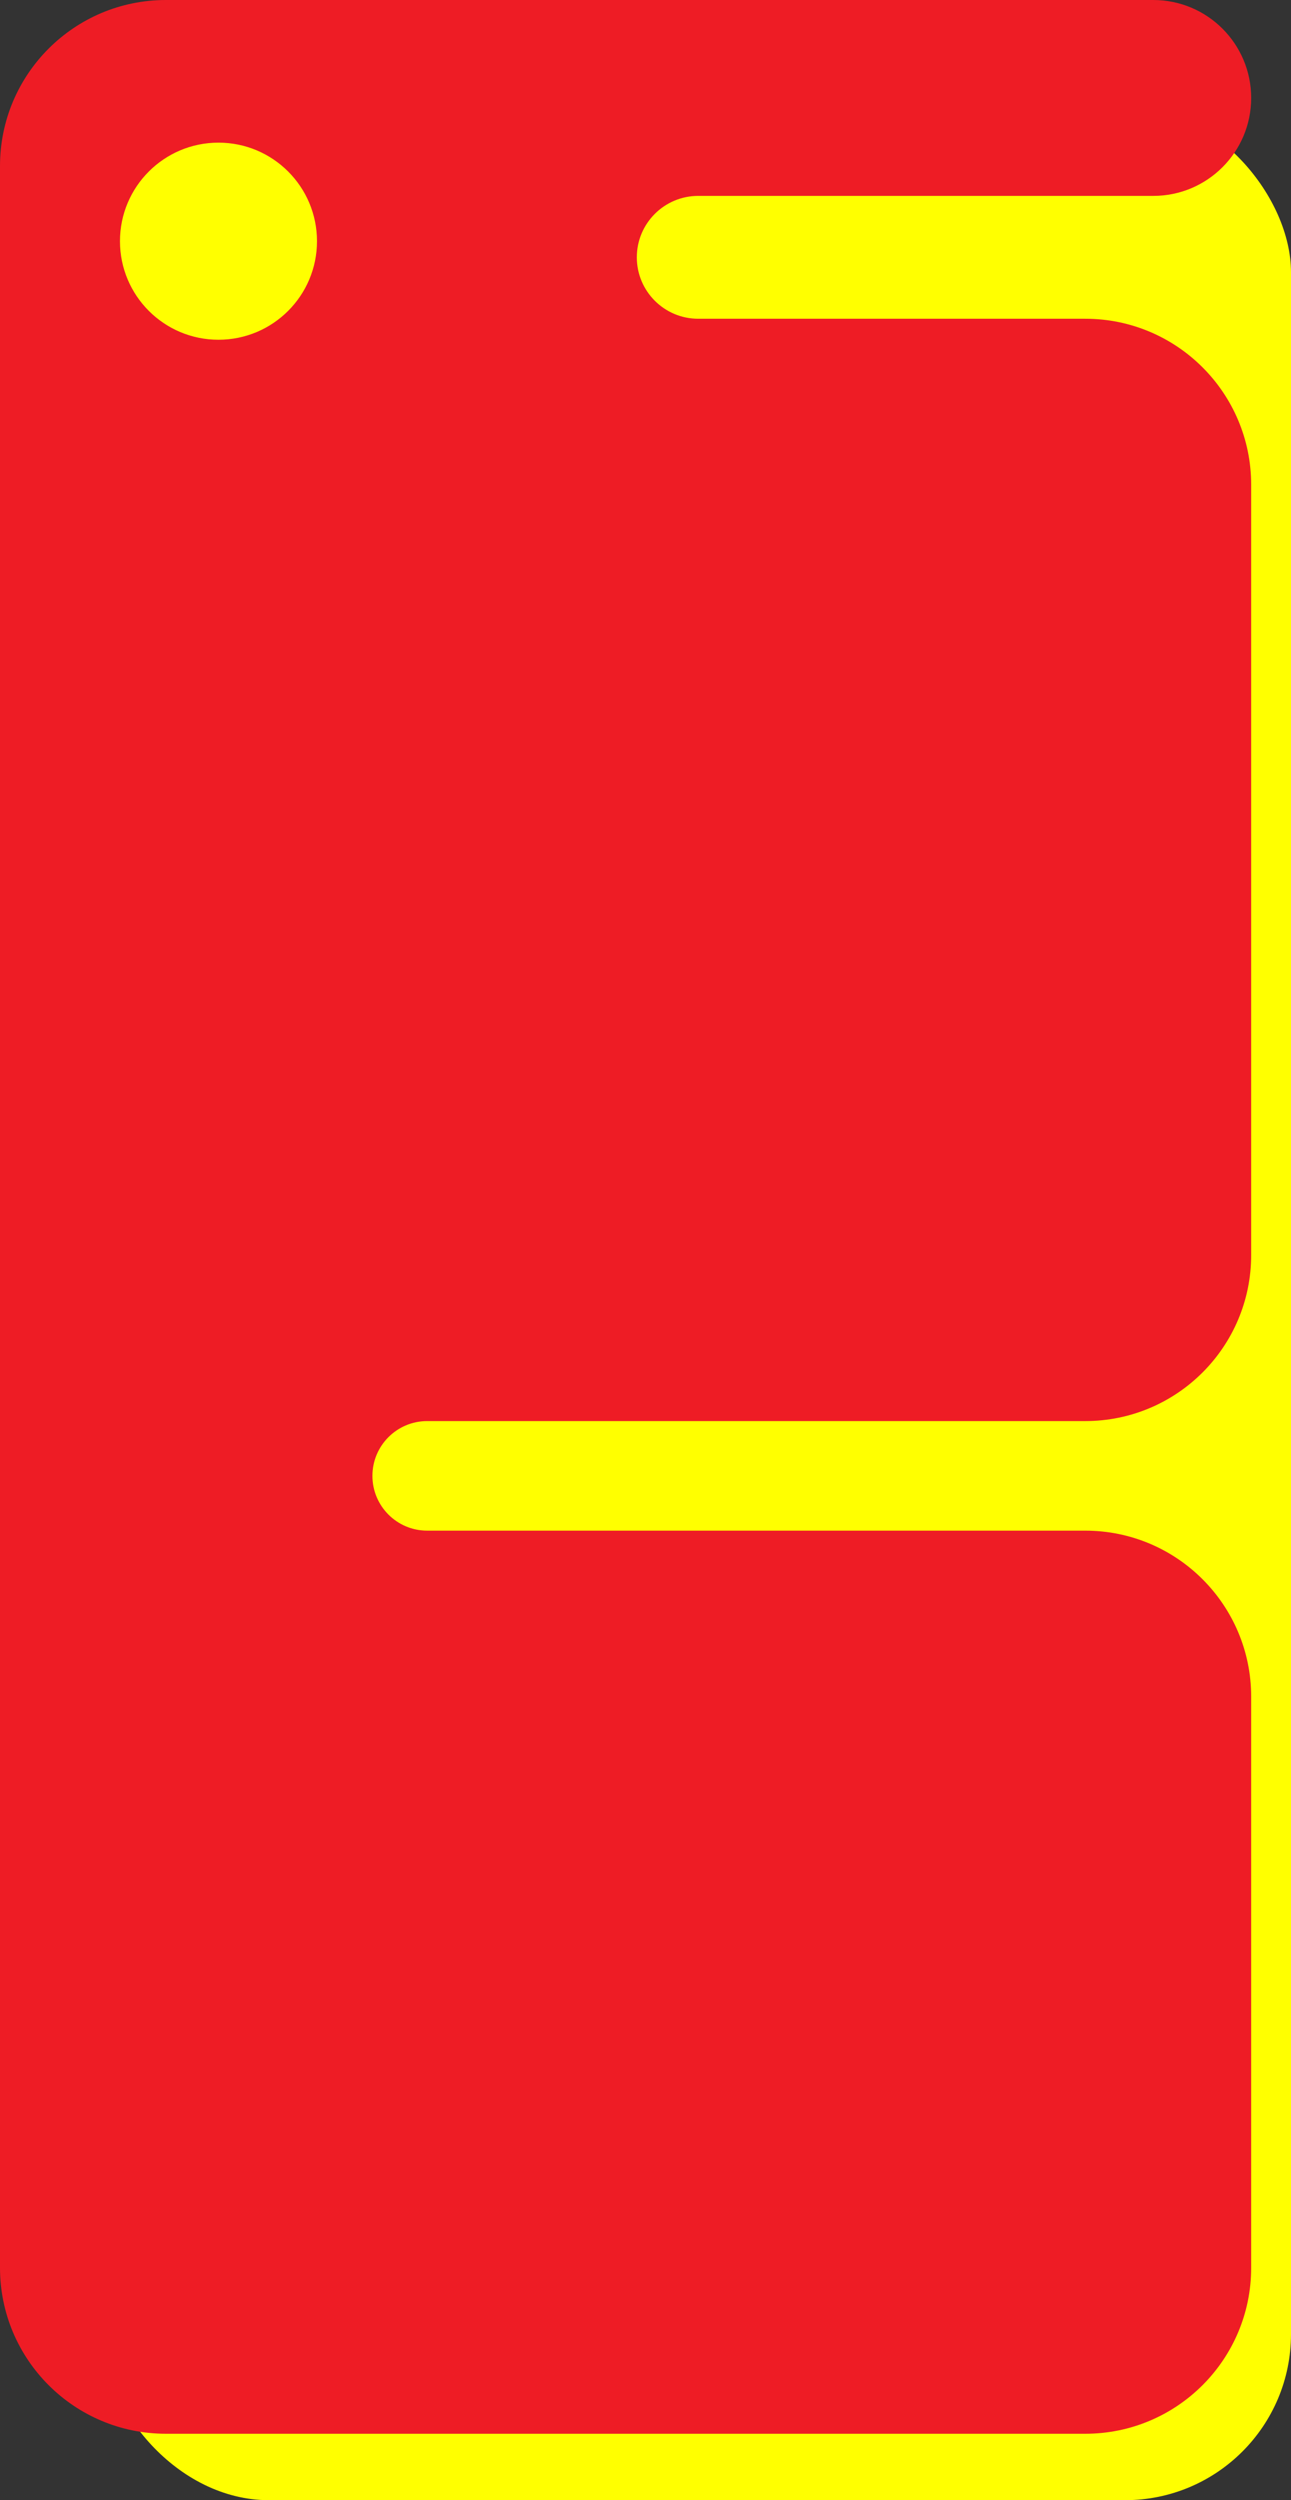
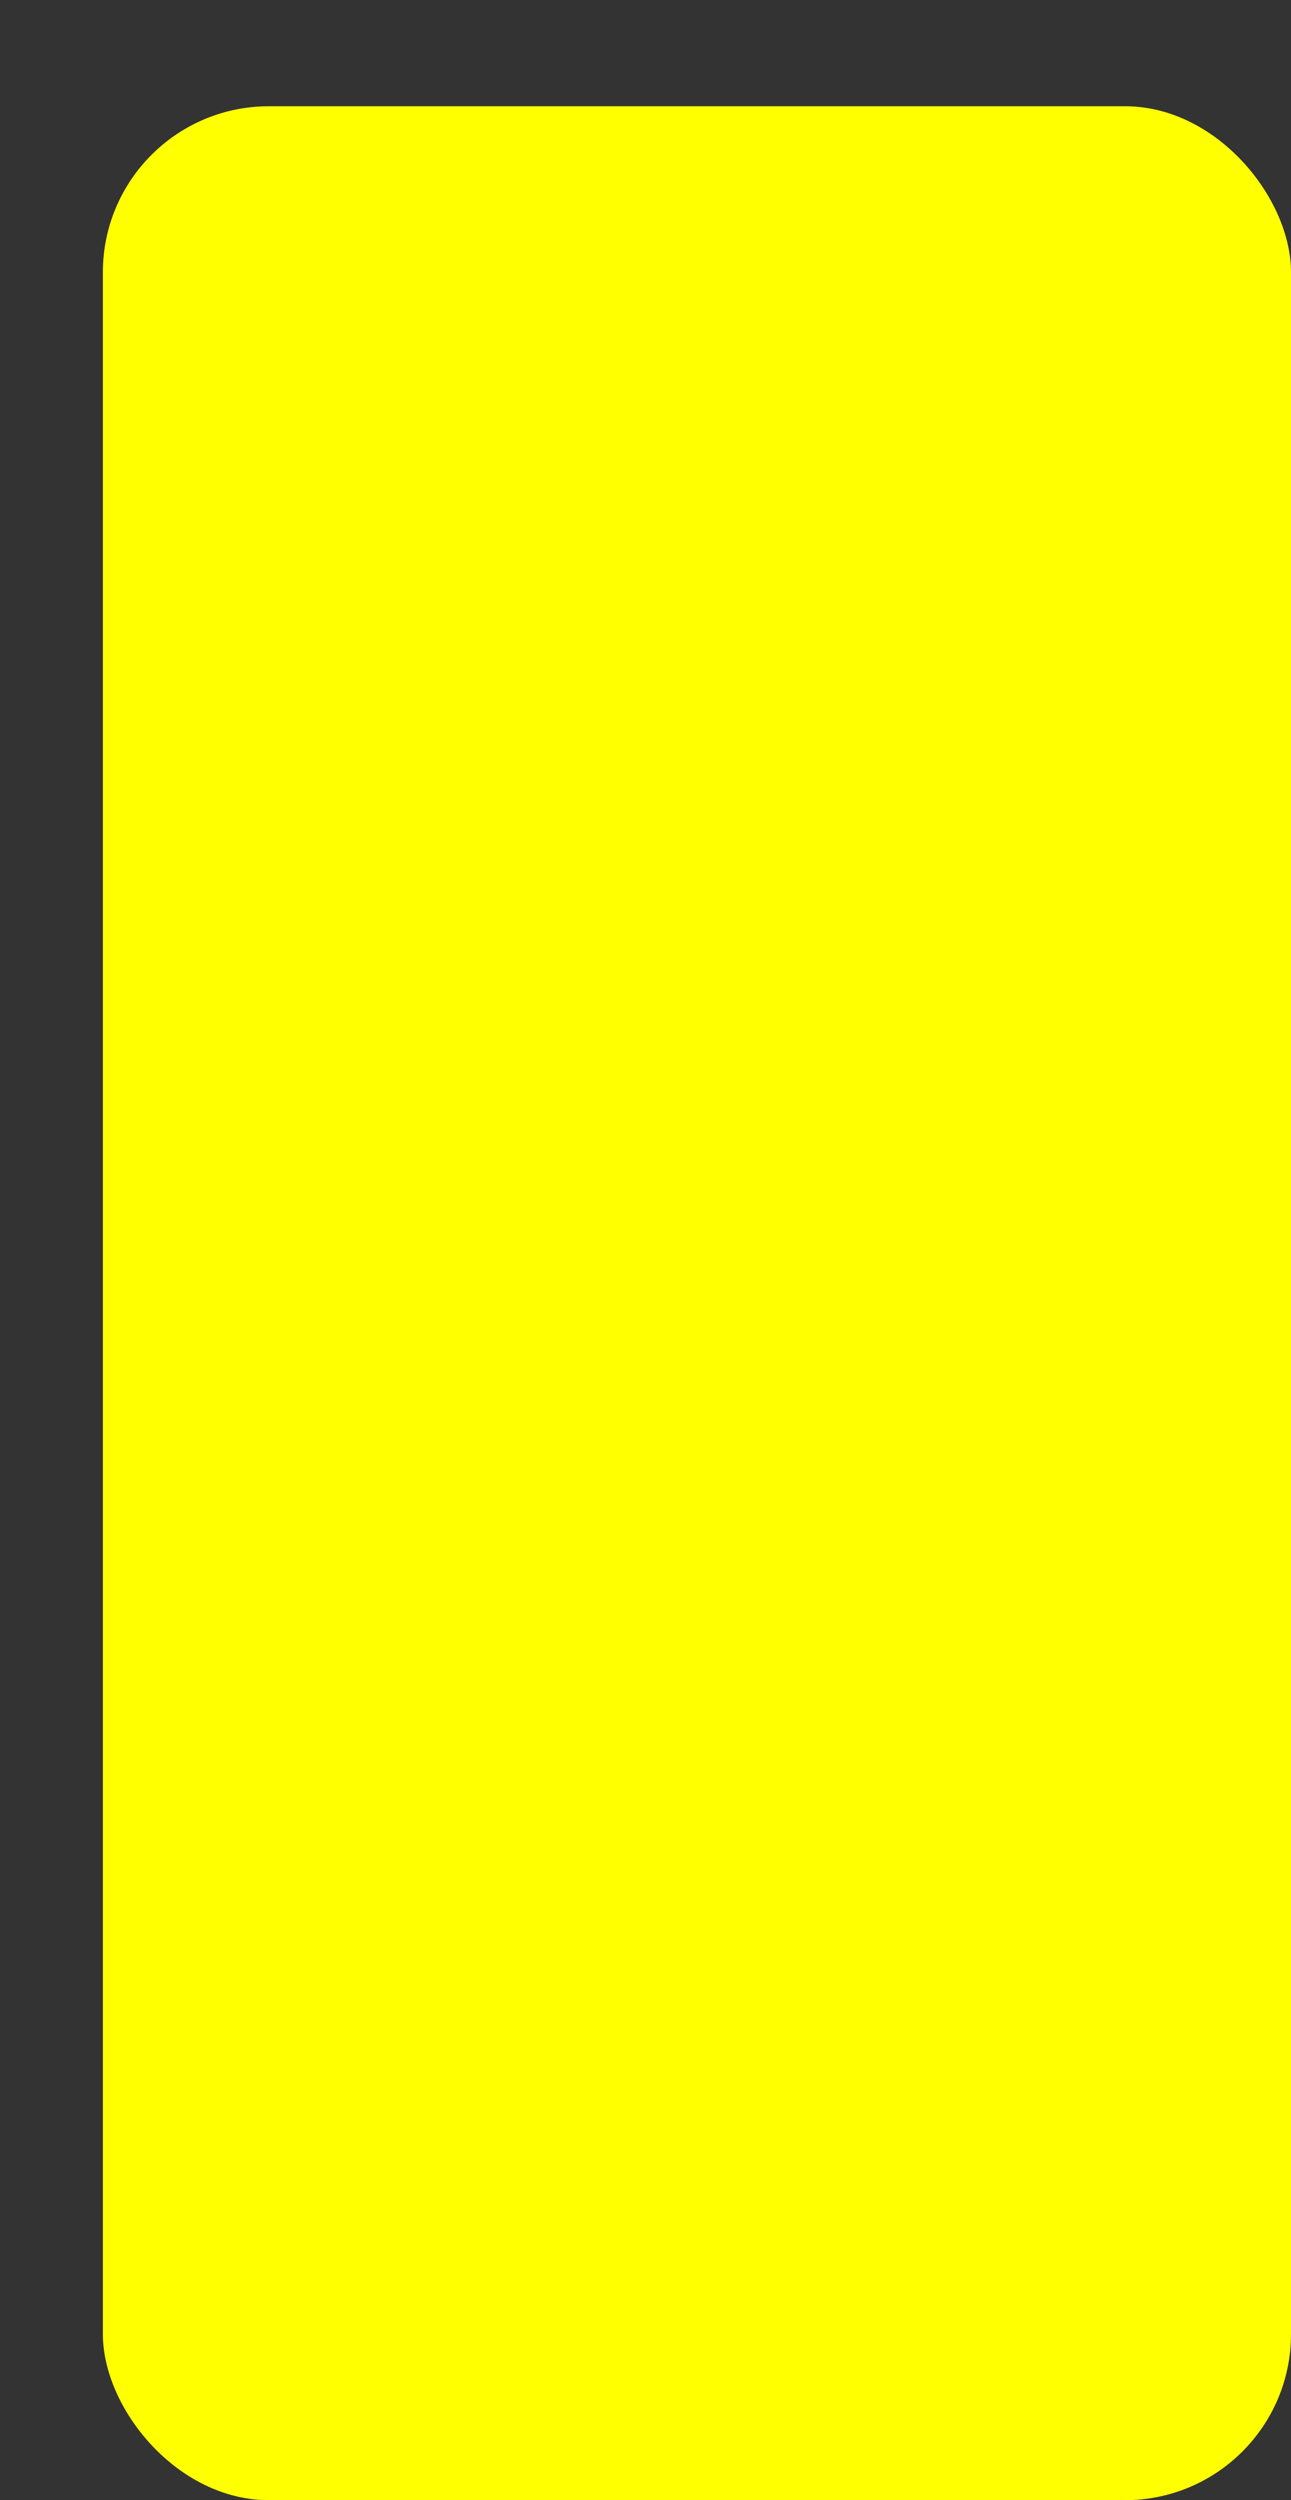
<svg xmlns="http://www.w3.org/2000/svg" width="389" height="753" viewBox="0 0 389 753" fill="none">
  <rect x="0" y="0" width="389" height="753" fill="#333333" stroke="none" />
  <rect x="31" y="32" width="358" height="721" rx="50" fill="#FFFF00" />
-   <path d="M347.5 0C363.792 0 377 13.208 377 29.5C377 45.792 363.792 59 347.5 59H210.384C200.167 59 191.884 67.283 191.884 77.5C191.884 87.717 200.167 96 210.384 96H327C354.614 96 377 118.386 377 146V378C377 405.614 354.614 428 327 428H128.719C119.606 428 112.219 435.387 112.219 444.5C112.219 453.613 119.606 461 128.719 461H327C354.614 461 377 483.386 377 511V683C377 710.614 354.614 733 327 733H50C22.386 733 0 710.614 0 683V50C0 22.386 22.386 4.83258e-07 50 0H347.5ZM65.833 42.961C49.44 42.961 36.15 56.25 36.15 72.644C36.15 89.037 49.44 102.326 65.833 102.326C82.226 102.326 95.515 89.037 95.515 72.644C95.515 56.251 82.226 42.961 65.833 42.961Z" fill="#EE1C25" />
</svg>